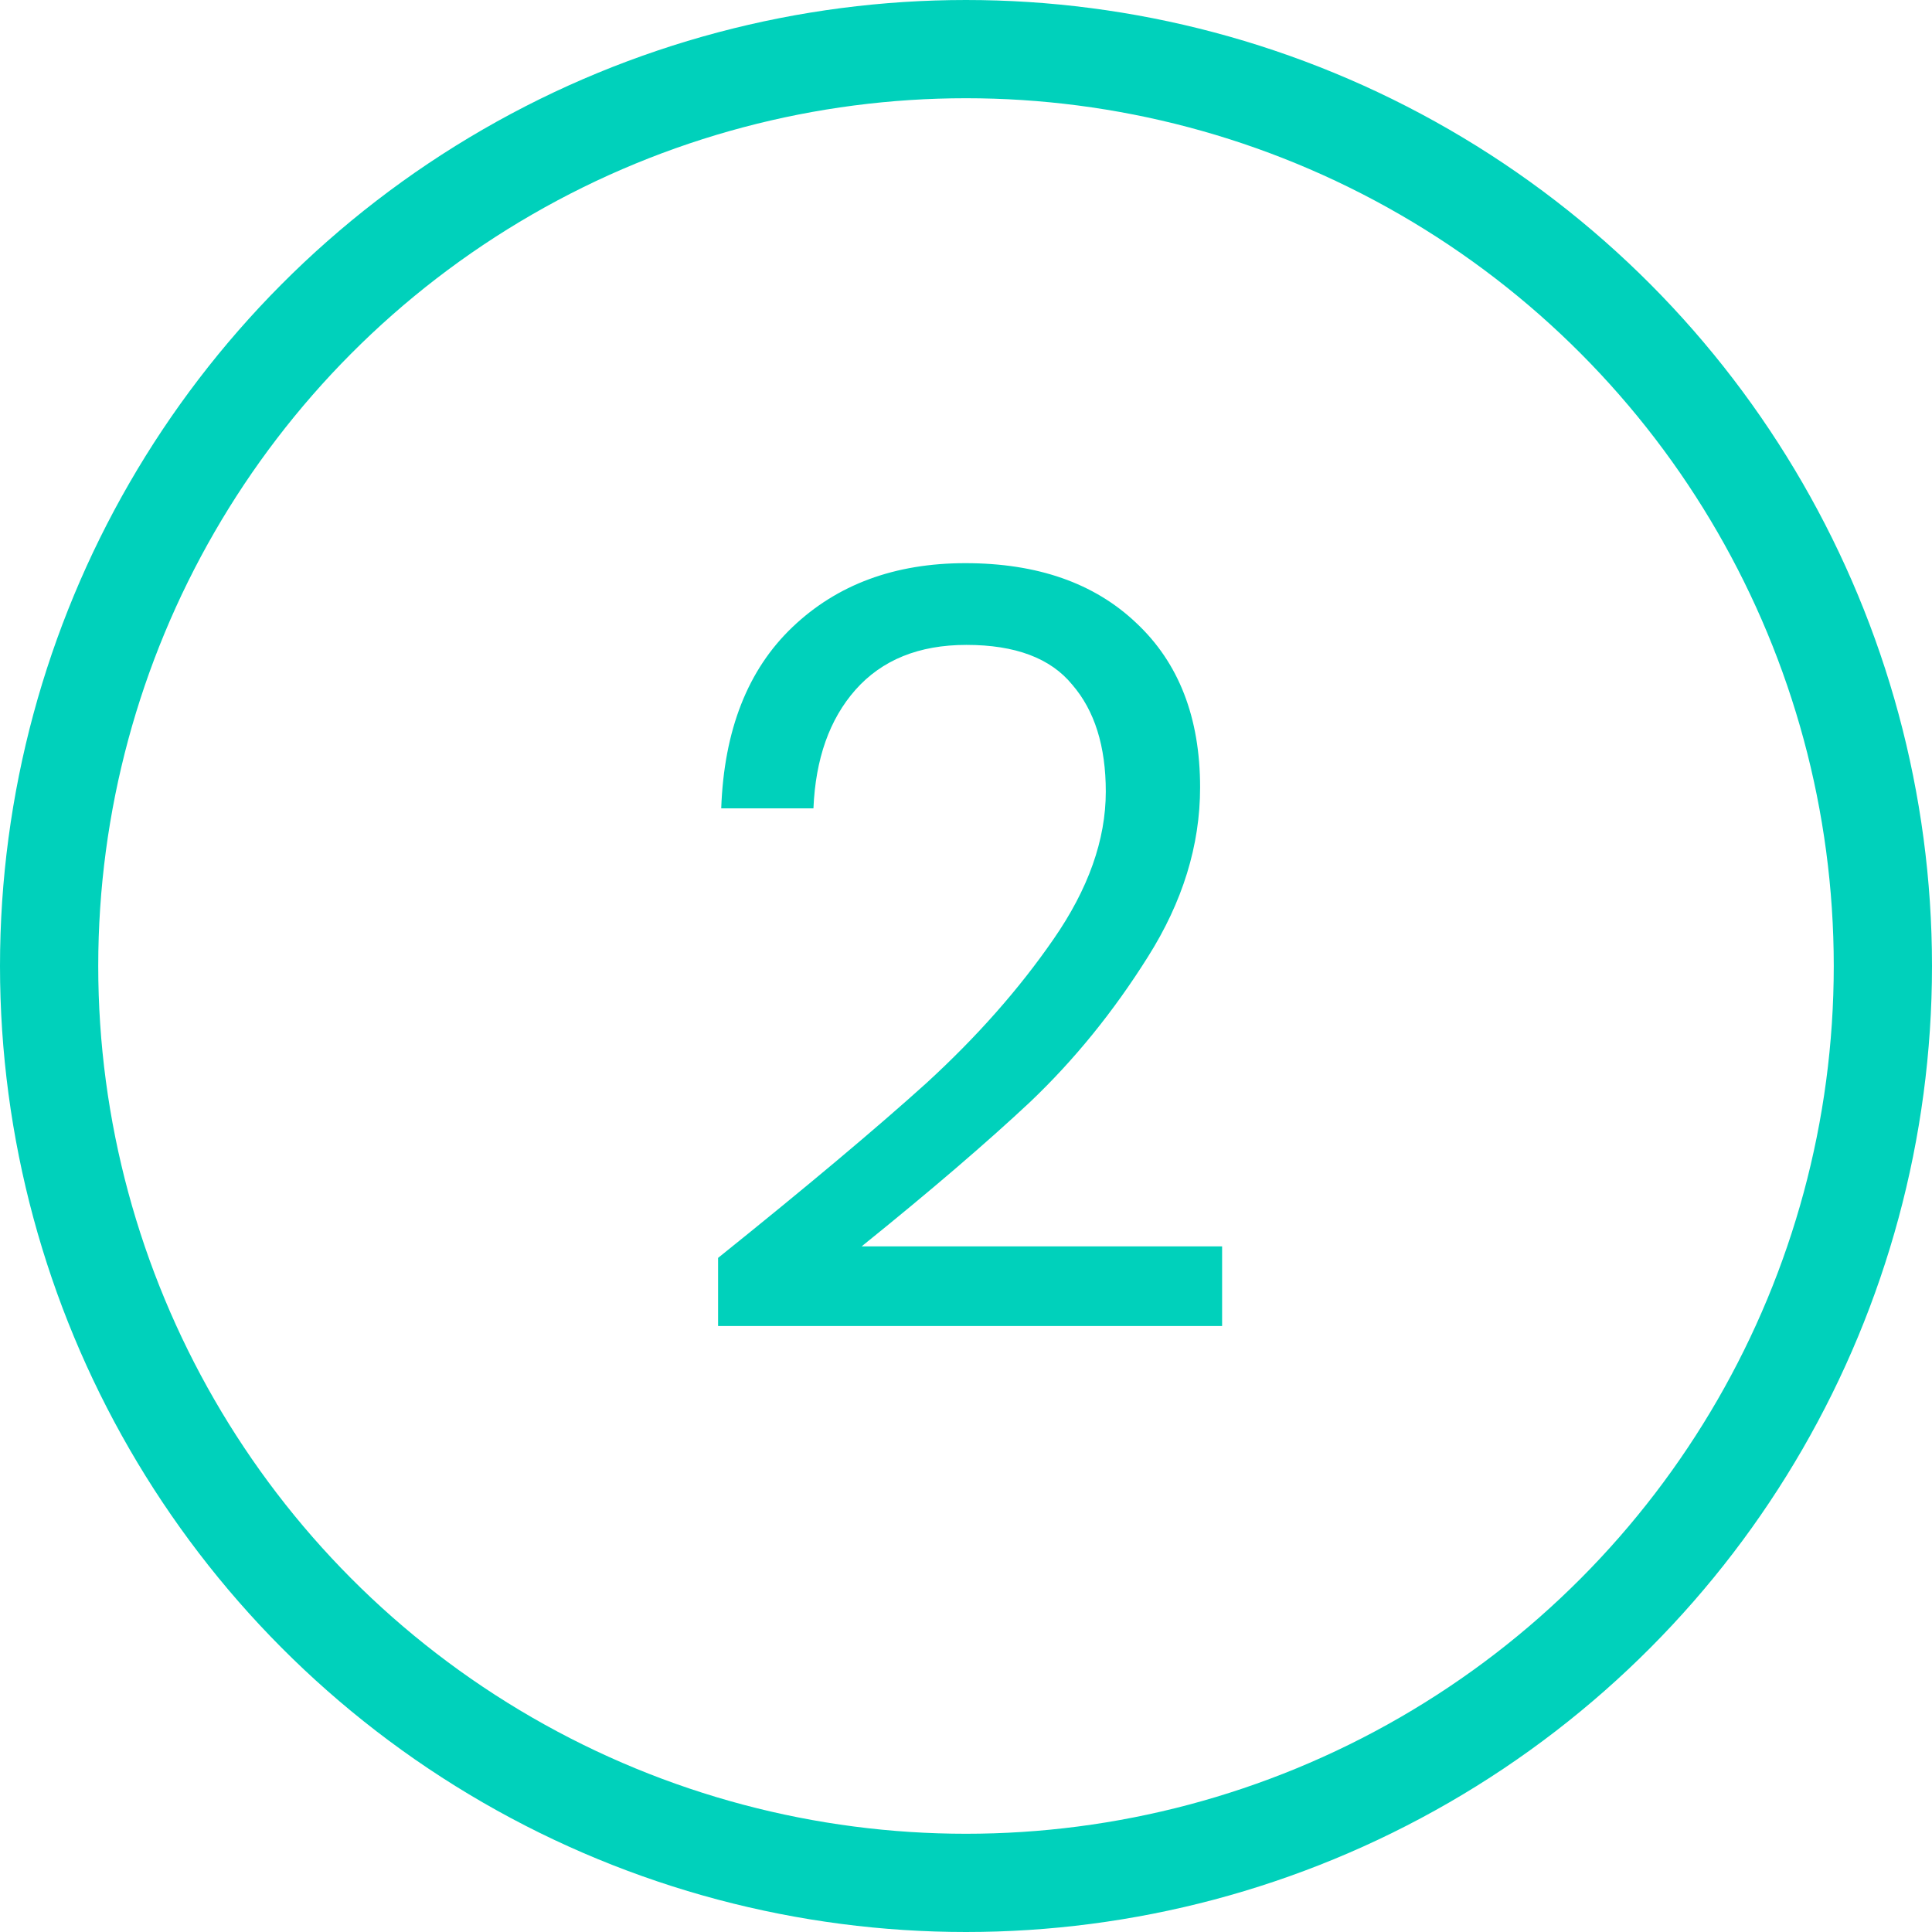
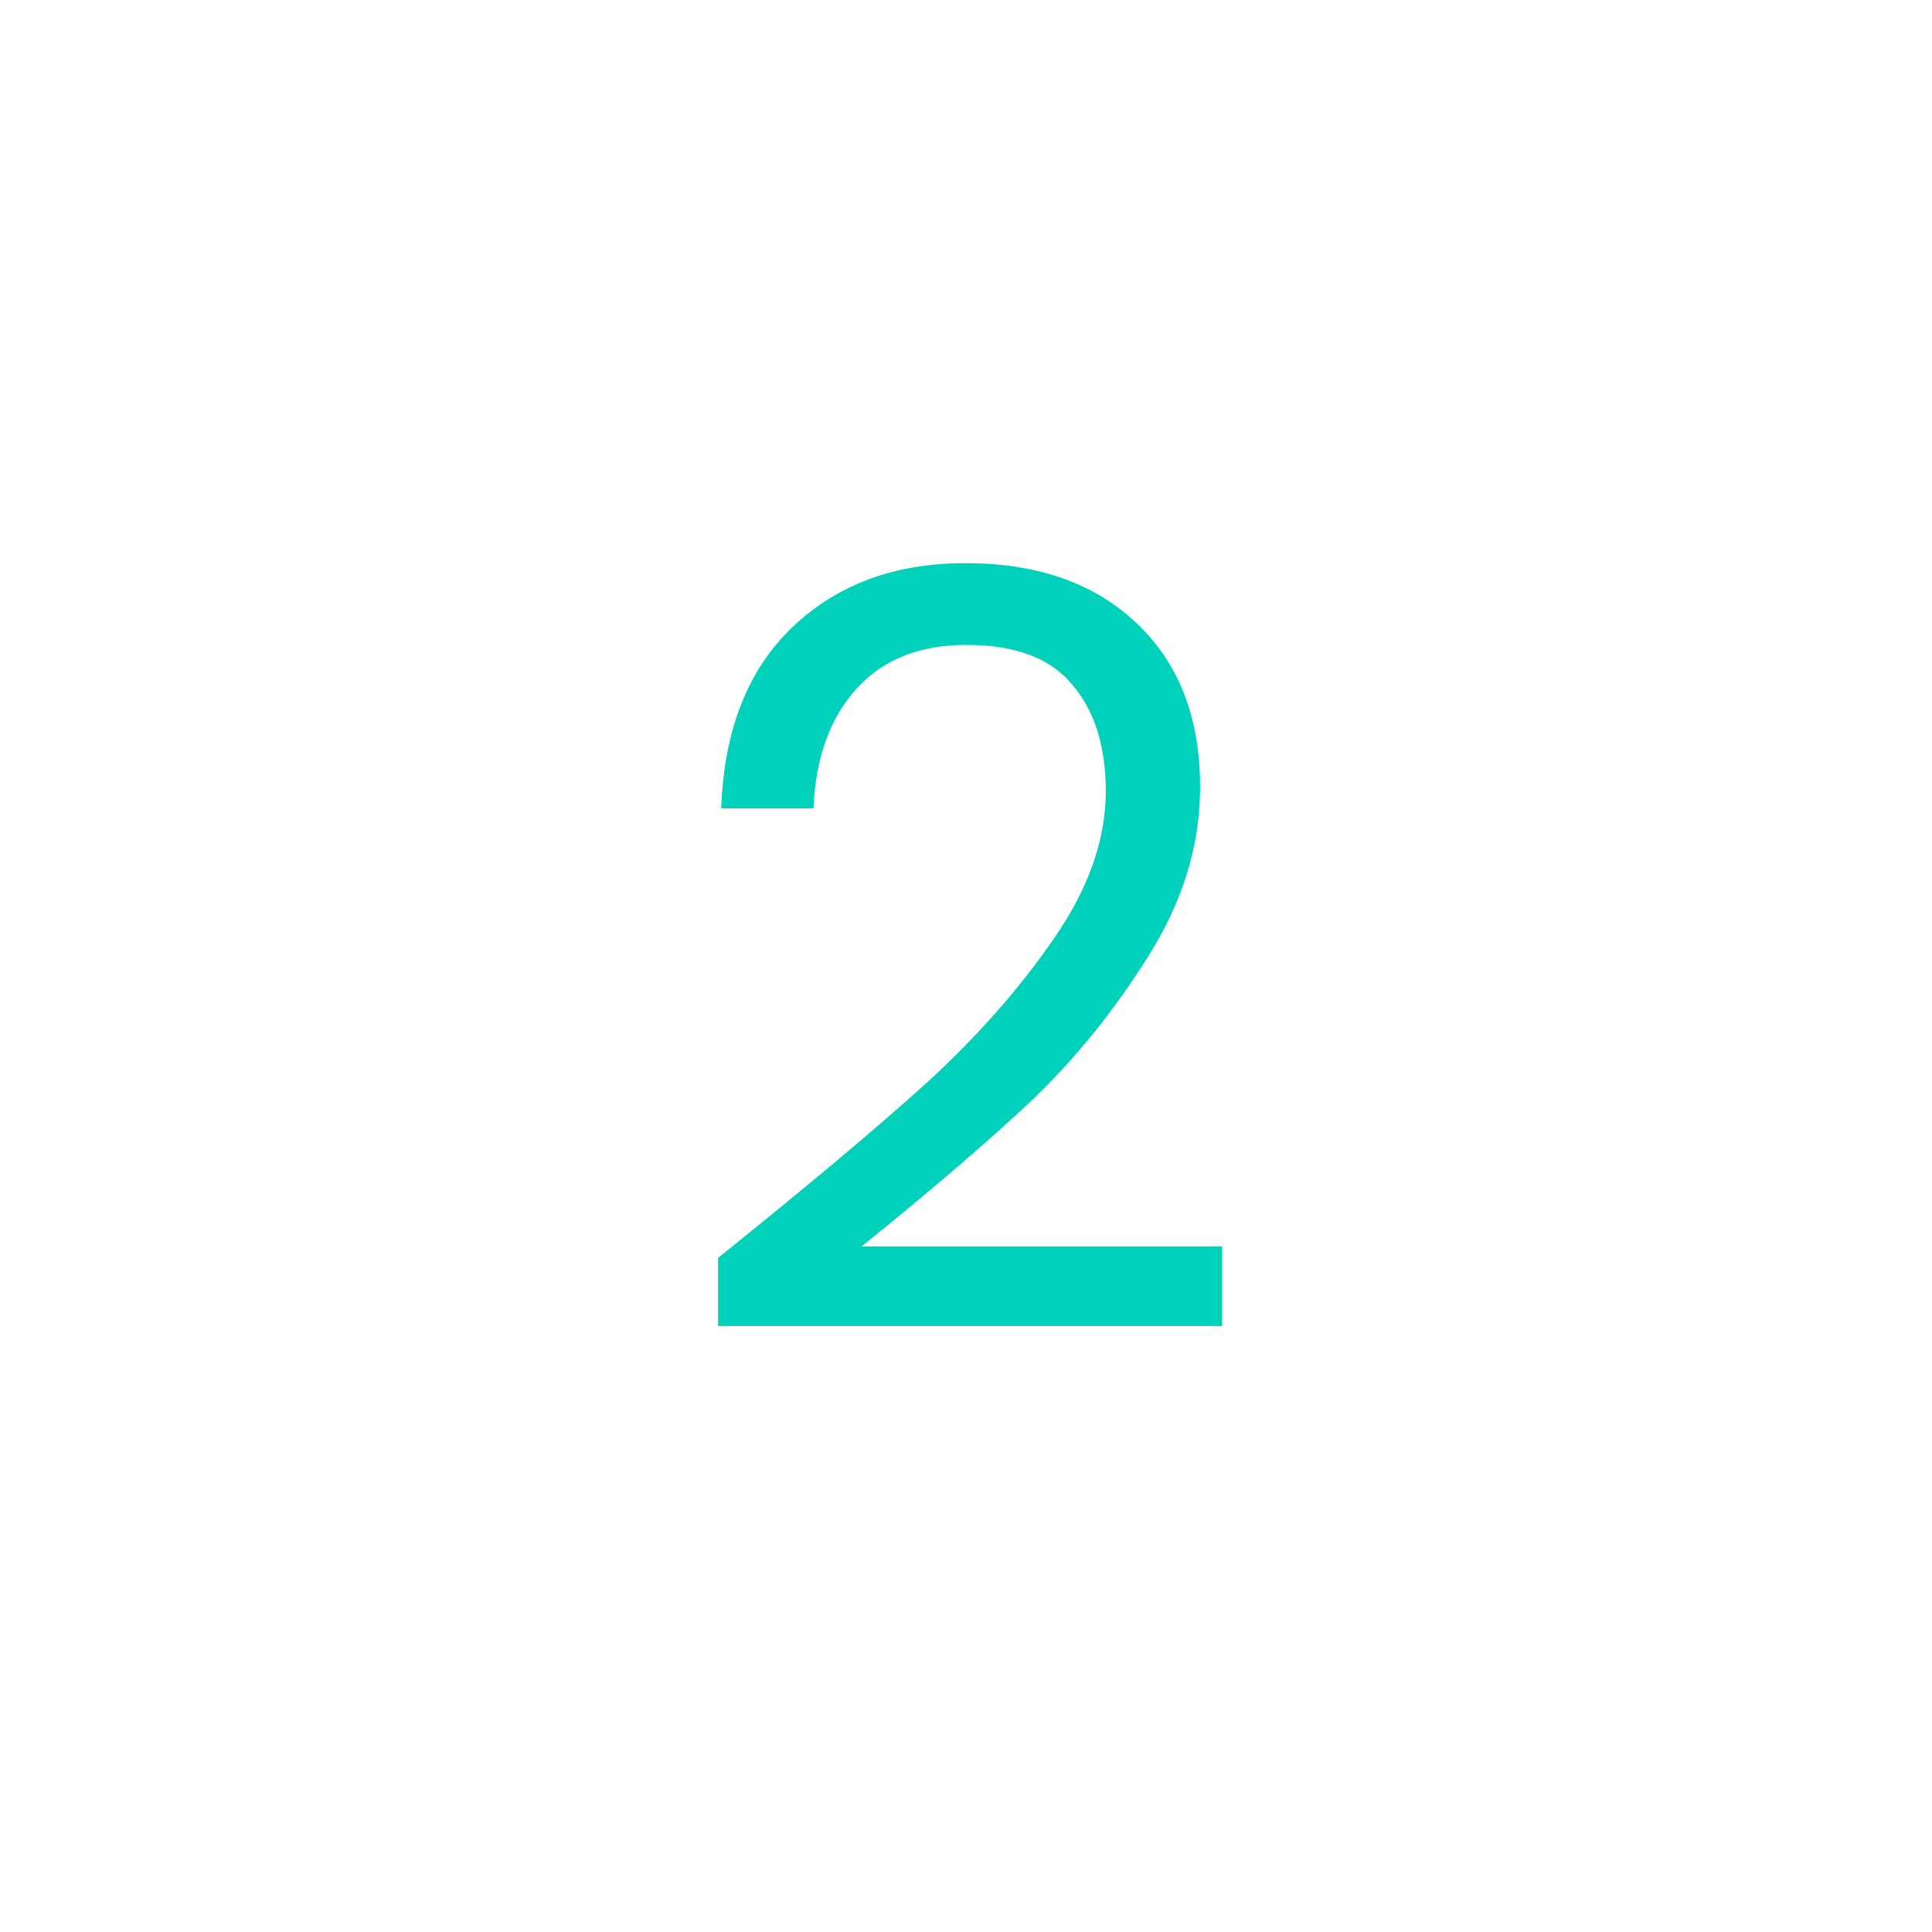
<svg xmlns="http://www.w3.org/2000/svg" width="236" height="236" viewBox="0 0 236 236" fill="none">
-   <circle cx="118" cy="118" r="112" stroke="#00D1BB" stroke-width="12" />
  <path d="M87.716 153.656C98.553 144.952 107.044 137.827 113.188 132.28C119.332 126.648 124.494 120.803 128.676 114.744C132.942 108.6 135.076 102.584 135.076 96.696C135.076 91.149 133.71 86.797 130.98 83.64C128.334 80.397 124.025 78.776 118.052 78.776C112.249 78.776 107.726 80.611 104.484 84.28C101.326 87.864 99.62 92.685 99.364 98.744H88.1C88.441 89.187 91.343 81.805 96.804 76.6C102.265 71.395 109.305 68.792 117.924 68.792C126.713 68.792 133.668 71.224 138.788 76.088C143.993 80.952 146.596 87.651 146.596 96.184C146.596 103.267 144.462 110.179 140.196 116.92C136.014 123.576 131.236 129.464 125.86 134.584C120.484 139.619 113.614 145.507 105.252 152.248H149.284V161.976H87.716V153.656Z" fill="#00D1BB" />
</svg>